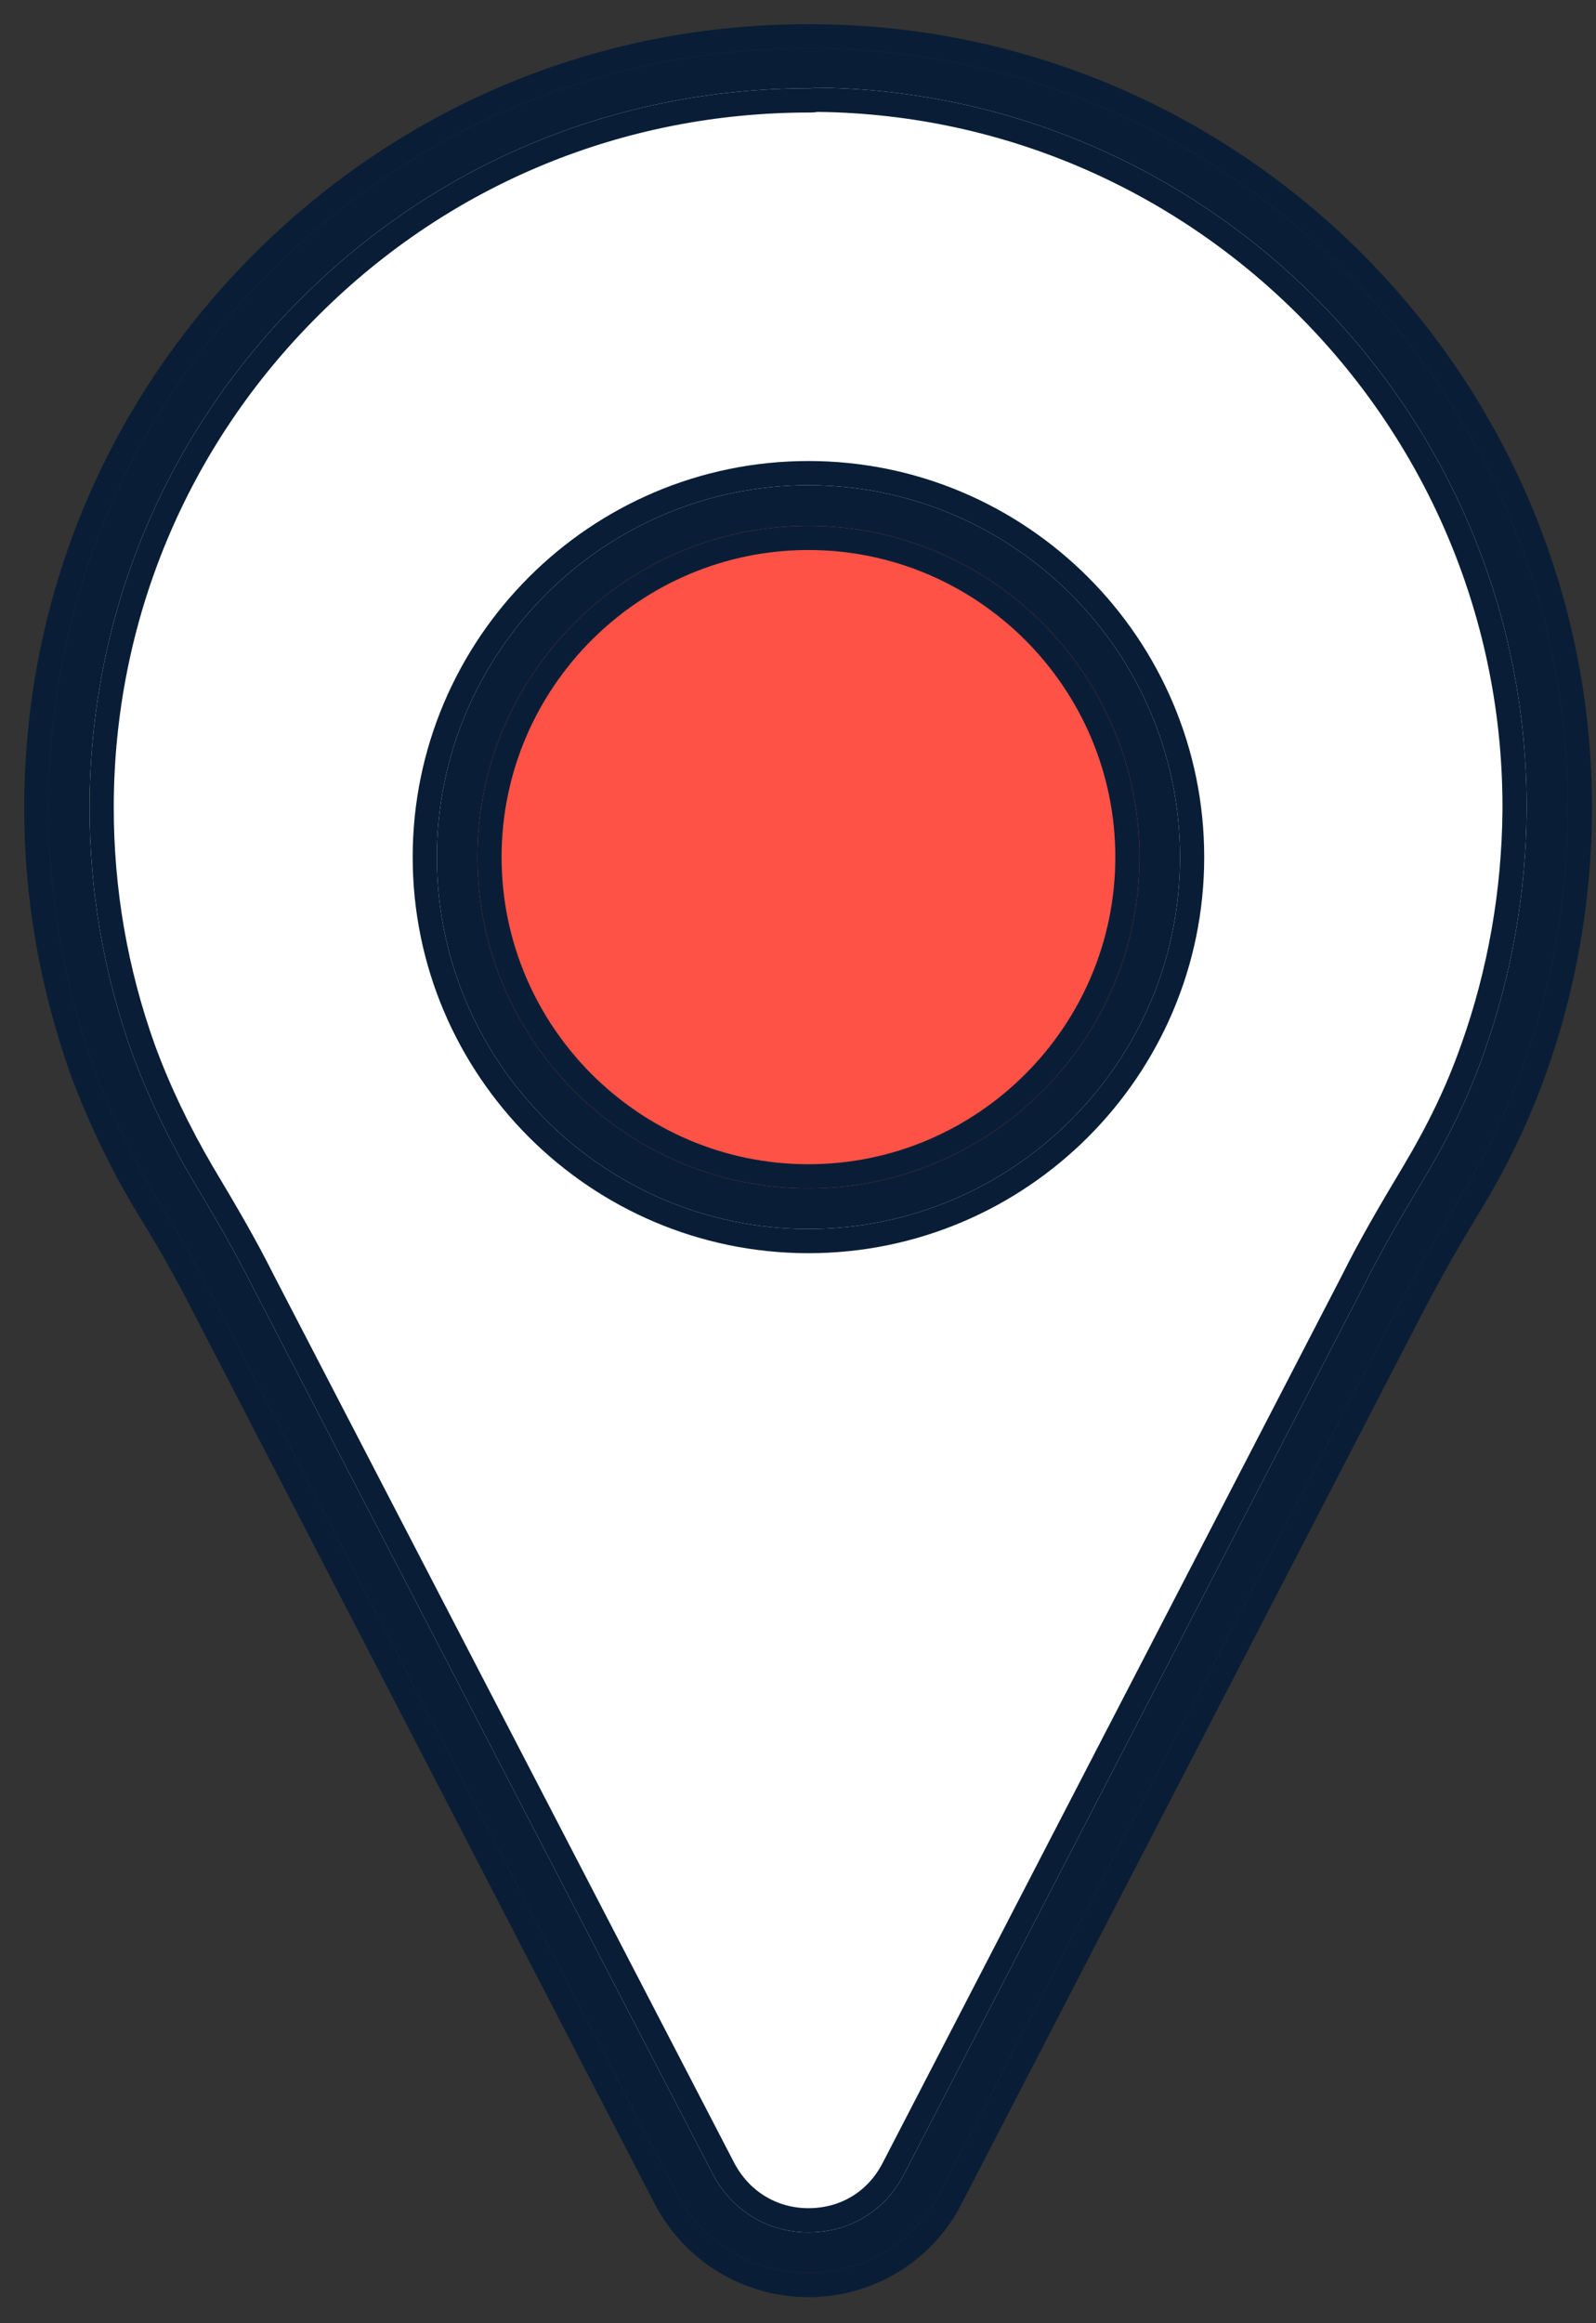
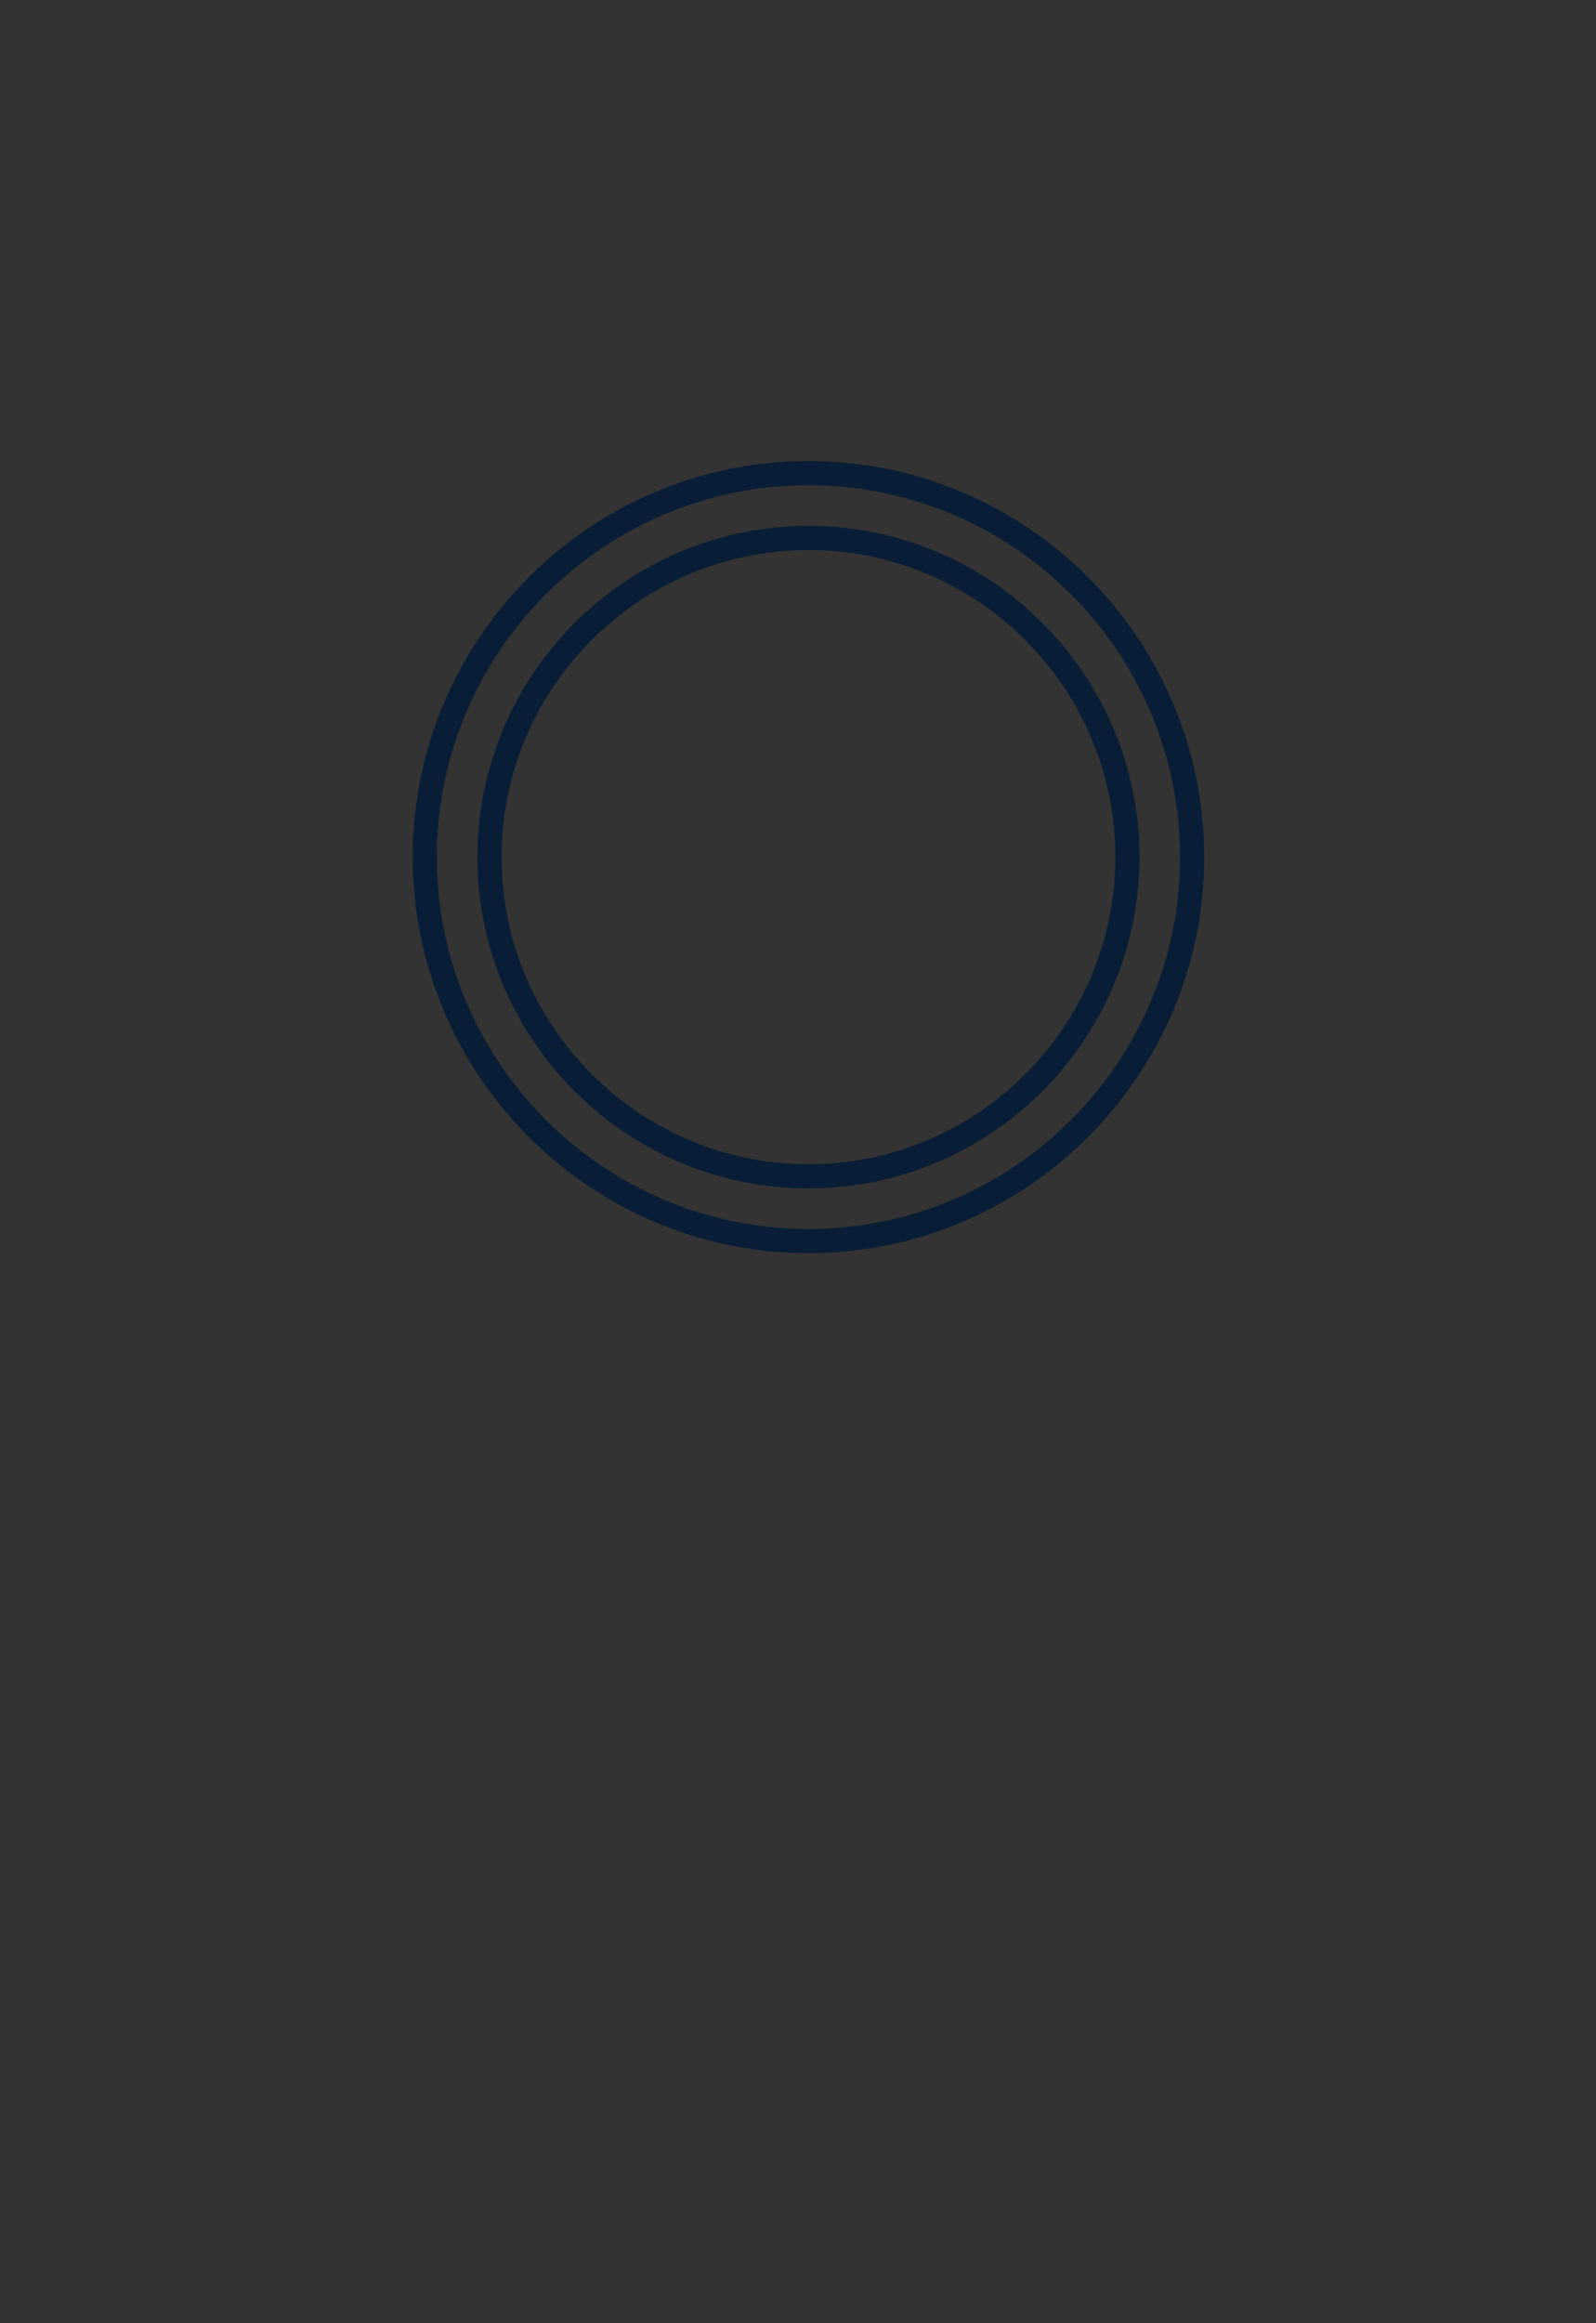
<svg xmlns="http://www.w3.org/2000/svg" width="33" height="48" viewBox="0 0 33 48" fill="none">
  <rect x="0" y="0" width="33" height="48" fill="#333333" stroke="none" />
-   <path d="M31.999 16.758C31.985 18.561 31.664 20.293 31.091 21.899C30.756 22.835 30.323 23.715 29.82 24.553C29.387 25.266 28.968 25.992 28.591 26.733L19.077 45.103C18.085 47.017 15.347 47.017 14.355 45.103L4.842 26.733C4.465 25.992 4.046 25.266 3.613 24.553C3.11 23.715 2.677 22.821 2.342 21.899C1.755 20.265 1.434 18.519 1.434 16.689C1.434 8.209 8.349 1.336 16.856 1.406C25.238 1.462 32.041 8.377 31.999 16.758Z" fill="white" />
-   <path d="M16.716 46.961C15.556 46.961 14.509 46.318 13.978 45.298L4.464 26.928C4.129 26.272 3.752 25.587 3.249 24.777C2.718 23.897 2.285 22.975 1.936 22.053C1.321 20.321 1 18.533 1 16.703C1 12.484 2.648 8.53 5.652 5.555C8.655 2.579 12.623 0.959 16.855 1.001C25.475 1.057 32.46 8.139 32.418 16.773C32.404 18.575 32.096 20.349 31.482 22.053C31.146 22.975 30.727 23.869 30.169 24.777C29.666 25.601 29.288 26.286 28.953 26.928L19.44 45.298C18.923 46.318 17.875 46.961 16.716 46.961ZM16.73 1.825C12.776 1.825 9.06 3.348 6.253 6.142C3.417 8.95 1.852 12.707 1.852 16.689C1.852 18.421 2.146 20.125 2.732 21.76C3.054 22.64 3.473 23.506 3.962 24.344C4.464 25.182 4.87 25.881 5.205 26.551L14.732 44.907C15.123 45.662 15.864 46.123 16.716 46.123C17.568 46.123 18.308 45.676 18.7 44.907L28.213 26.537C28.548 25.867 28.953 25.168 29.456 24.33C29.973 23.464 30.378 22.626 30.686 21.746C31.258 20.139 31.552 18.449 31.566 16.745C31.608 8.572 25 1.867 16.842 1.811C16.814 1.825 16.772 1.825 16.73 1.825Z" fill="#091E36" />
-   <path fill-rule="evenodd" clip-rule="evenodd" d="M13.534 45.529L13.534 45.528L4.019 27.156C3.69 26.51 3.319 25.838 2.824 25.041L2.821 25.035C2.273 24.126 1.827 23.177 1.468 22.23L1.465 22.22C0.832 20.437 0.5 18.592 0.5 16.703C0.5 12.35 2.202 8.269 5.3 5.2C8.398 2.131 12.493 0.458 16.86 0.501C25.755 0.559 32.961 7.867 32.918 16.775L32.918 16.776C32.903 18.633 32.587 20.464 31.952 22.223L31.952 22.224C31.606 23.175 31.172 24.1 30.595 25.038C30.099 25.851 29.728 26.525 29.397 27.159C29.397 27.159 29.397 27.159 29.396 27.16L19.886 45.525C19.886 45.525 19.885 45.526 19.885 45.527C19.282 46.715 18.061 47.461 16.716 47.461C15.369 47.461 14.151 46.714 13.534 45.529ZM19.44 45.298L28.953 26.928C29.288 26.286 29.666 25.601 30.169 24.777C30.727 23.869 31.146 22.975 31.482 22.053C32.096 20.349 32.404 18.575 32.418 16.773C32.46 8.139 25.475 1.057 16.855 1.001C12.623 0.959 8.655 2.579 5.652 5.555C2.648 8.53 1 12.484 1 16.703C1 18.533 1.321 20.321 1.936 22.053C2.285 22.975 2.718 23.897 3.249 24.777C3.752 25.587 4.129 26.272 4.464 26.928L13.978 45.298C14.509 46.318 15.556 46.961 16.716 46.961C17.875 46.961 18.923 46.318 19.44 45.298ZM30.686 21.746C31.258 20.139 31.552 18.449 31.566 16.745C31.608 8.572 25 1.867 16.842 1.811C16.814 1.825 16.772 1.825 16.73 1.825C12.776 1.825 9.06 3.348 6.253 6.142C3.417 8.95 1.852 12.707 1.852 16.689C1.852 18.421 2.146 20.125 2.732 21.76C3.054 22.64 3.473 23.506 3.962 24.344C4.464 25.182 4.87 25.881 5.205 26.551L14.732 44.907C15.123 45.662 15.864 46.123 16.716 46.123C17.568 46.123 18.308 45.676 18.7 44.907L28.213 26.537C28.548 25.867 28.953 25.168 29.456 24.33C29.973 23.464 30.378 22.626 30.686 21.746ZM29.027 24.074C29.529 23.231 29.919 22.424 30.213 21.581L30.215 21.578C30.768 20.025 31.052 18.391 31.066 16.742C31.106 8.867 24.756 2.402 16.905 2.312C16.877 2.317 16.853 2.32 16.836 2.321C16.793 2.325 16.752 2.325 16.733 2.325L16.73 2.325C12.908 2.325 9.319 3.796 6.605 6.496L6.604 6.497C3.863 9.211 2.352 12.841 2.352 16.689C2.352 18.363 2.636 20.01 3.202 21.589C3.512 22.436 3.916 23.274 4.392 24.089C4.894 24.927 5.307 25.637 5.65 26.324C5.651 26.325 5.652 26.326 5.652 26.328L15.176 44.677C15.483 45.269 16.055 45.623 16.716 45.623C17.381 45.623 17.949 45.28 18.254 44.681L18.256 44.677L27.766 26.314C27.766 26.313 27.767 26.312 27.767 26.311C28.111 25.623 28.524 24.912 29.027 24.074Z" fill="#091E36" />
-   <path d="M16.716 24.973C20.725 24.973 23.98 21.718 23.98 17.709C23.98 13.699 20.725 10.444 16.716 10.444C12.707 10.444 9.452 13.699 9.452 17.709C9.452 21.718 12.707 24.973 16.716 24.973Z" fill="#FF5247" />
-   <path d="M16.716 25.392C12.483 25.392 9.033 21.942 9.033 17.709C9.033 13.476 12.483 10.025 16.716 10.025C20.949 10.025 24.399 13.476 24.399 17.709C24.399 21.942 20.949 25.392 16.716 25.392ZM16.716 10.864C12.944 10.864 9.871 13.937 9.871 17.709C9.871 21.48 12.944 24.554 16.716 24.554C20.488 24.554 23.561 21.48 23.561 17.709C23.561 13.937 20.488 10.864 16.716 10.864Z" fill="#091E36" />
  <path fill-rule="evenodd" clip-rule="evenodd" d="M16.716 25.892C12.207 25.892 8.533 22.218 8.533 17.709C8.533 13.2 12.207 9.525 16.716 9.525C21.225 9.525 24.899 13.2 24.899 17.709C24.899 22.218 21.225 25.892 16.716 25.892ZM16.716 11.364C13.22 11.364 10.371 14.213 10.371 17.709C10.371 21.204 13.22 24.054 16.716 24.054C20.212 24.054 23.061 21.204 23.061 17.709C23.061 14.213 20.212 11.364 16.716 11.364ZM9.033 17.709C9.033 21.942 12.483 25.392 16.716 25.392C20.949 25.392 24.399 21.942 24.399 17.709C24.399 13.476 20.949 10.025 16.716 10.025C12.483 10.025 9.033 13.476 9.033 17.709ZM9.871 17.709C9.871 13.937 12.944 10.864 16.716 10.864C20.488 10.864 23.561 13.937 23.561 17.709C23.561 21.48 20.488 24.554 16.716 24.554C12.944 24.554 9.871 21.48 9.871 17.709Z" fill="#091E36" />
</svg>